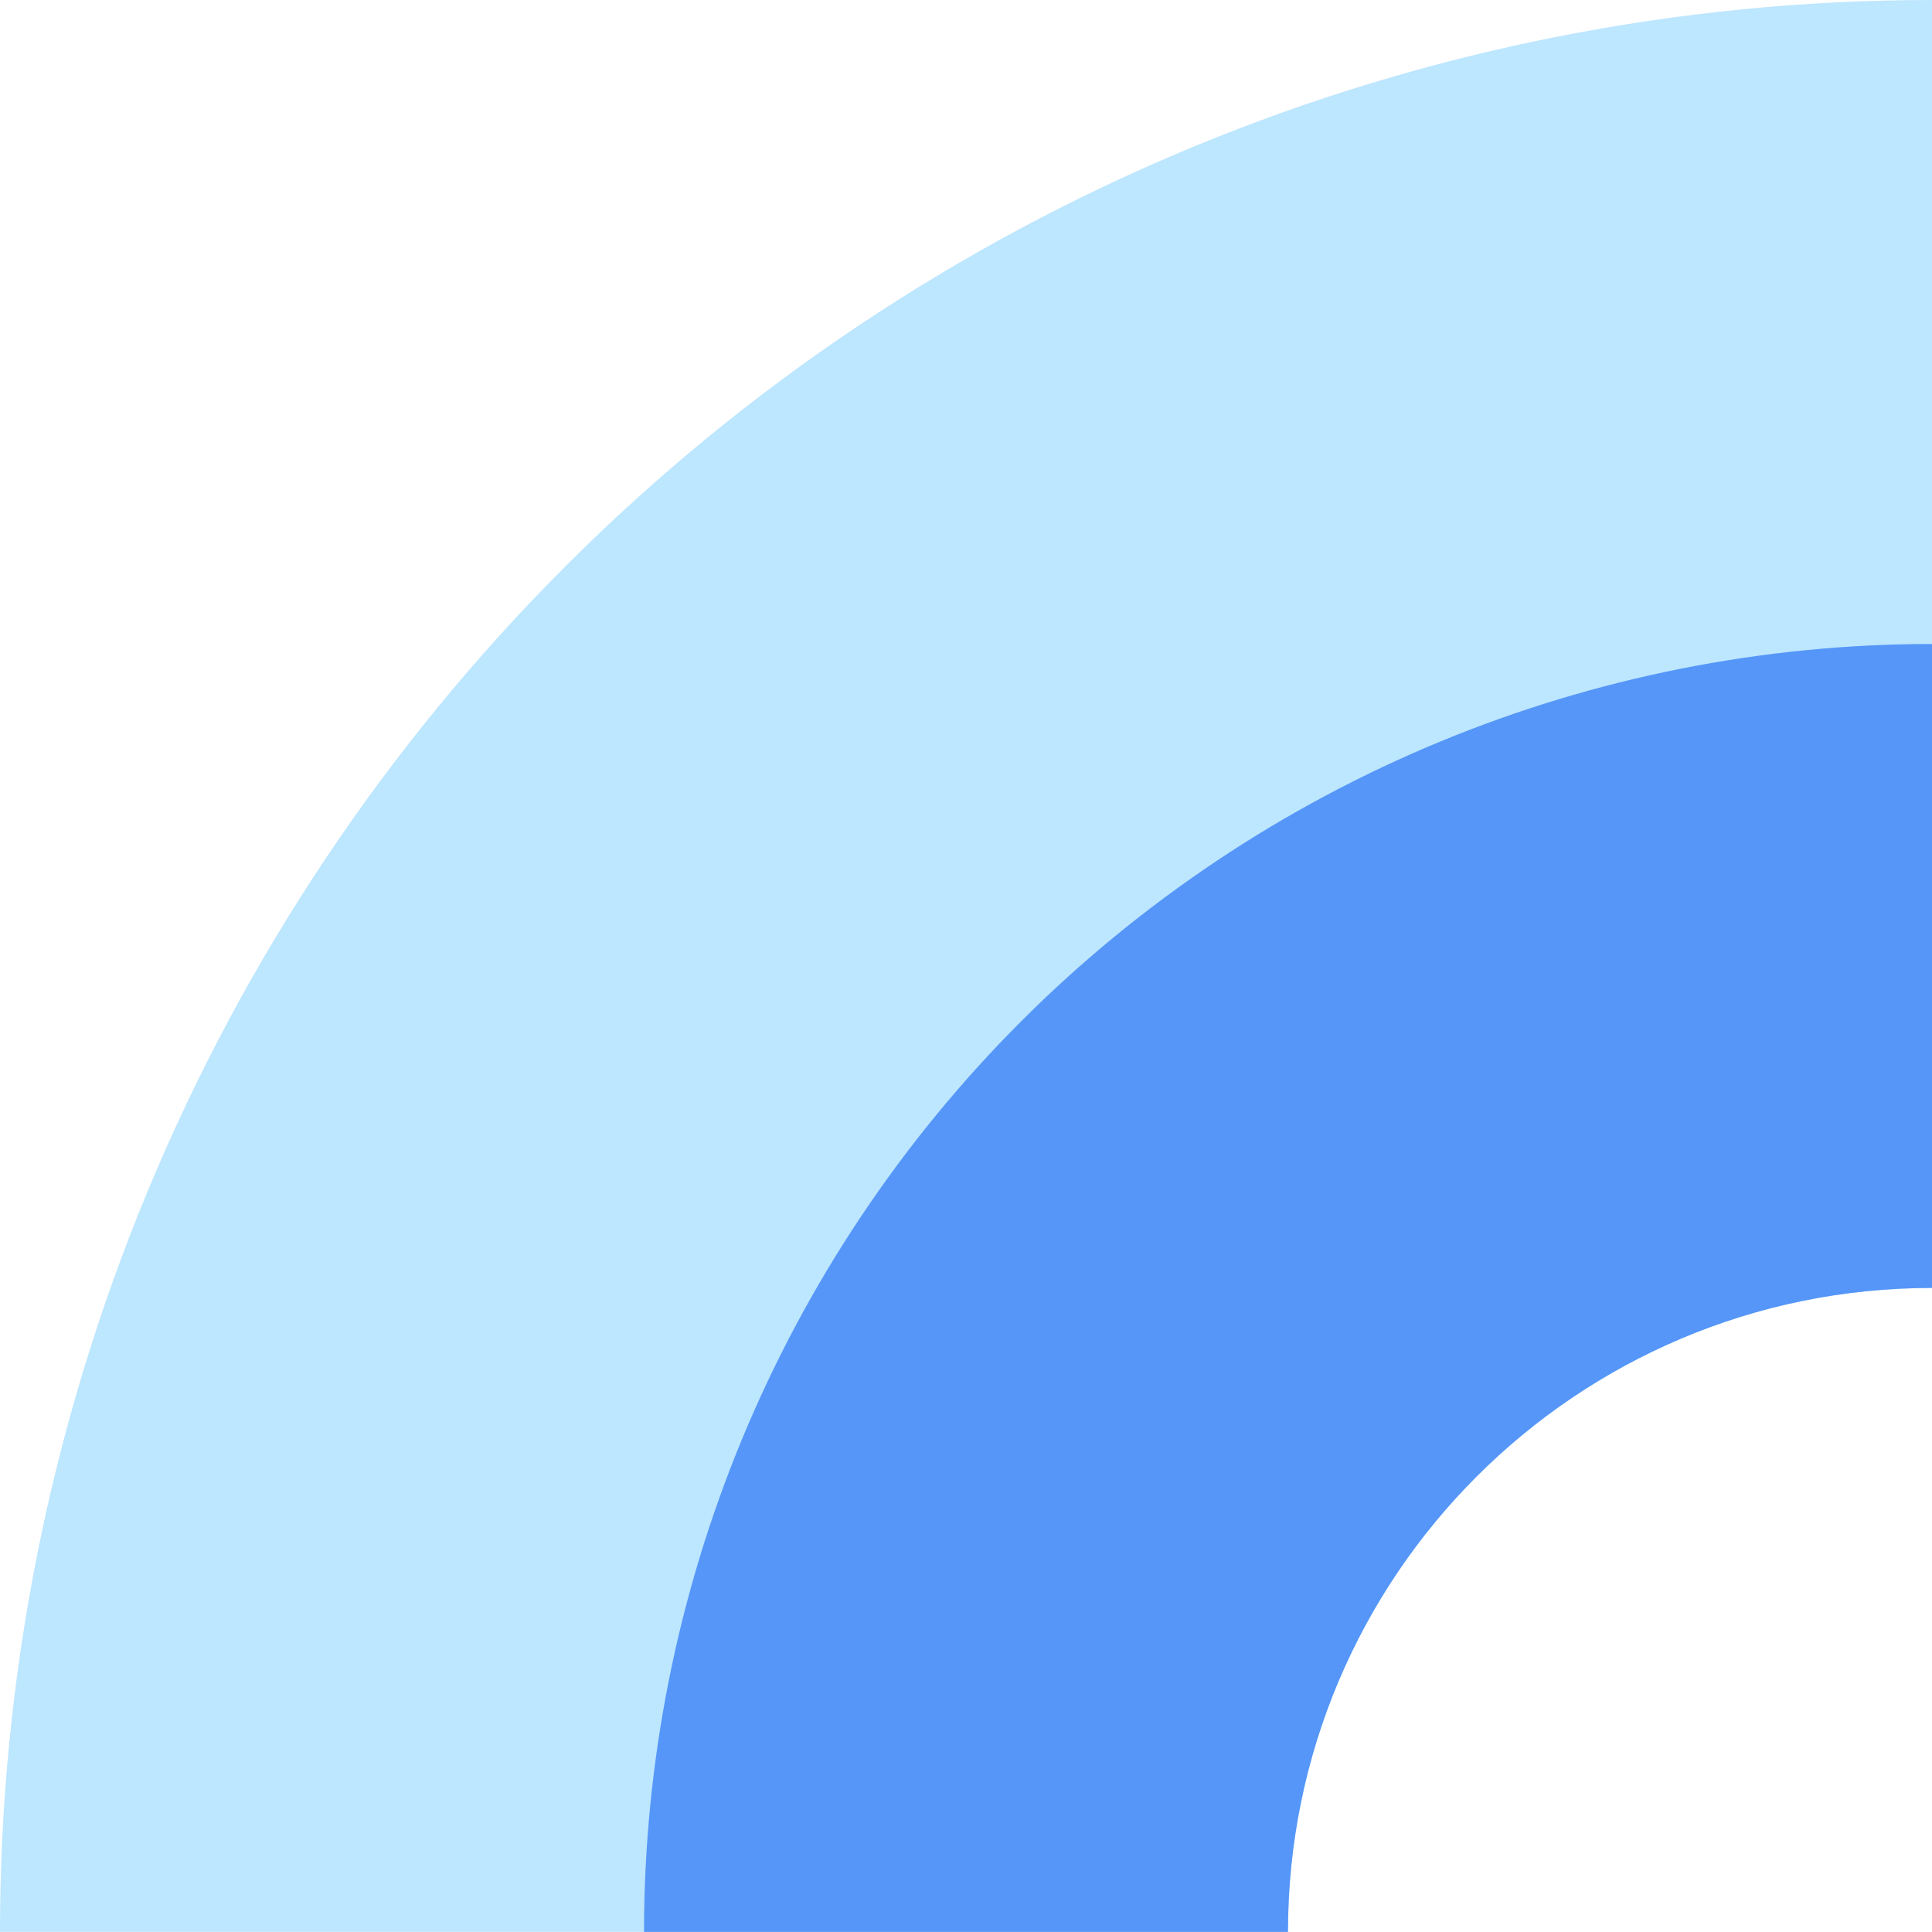
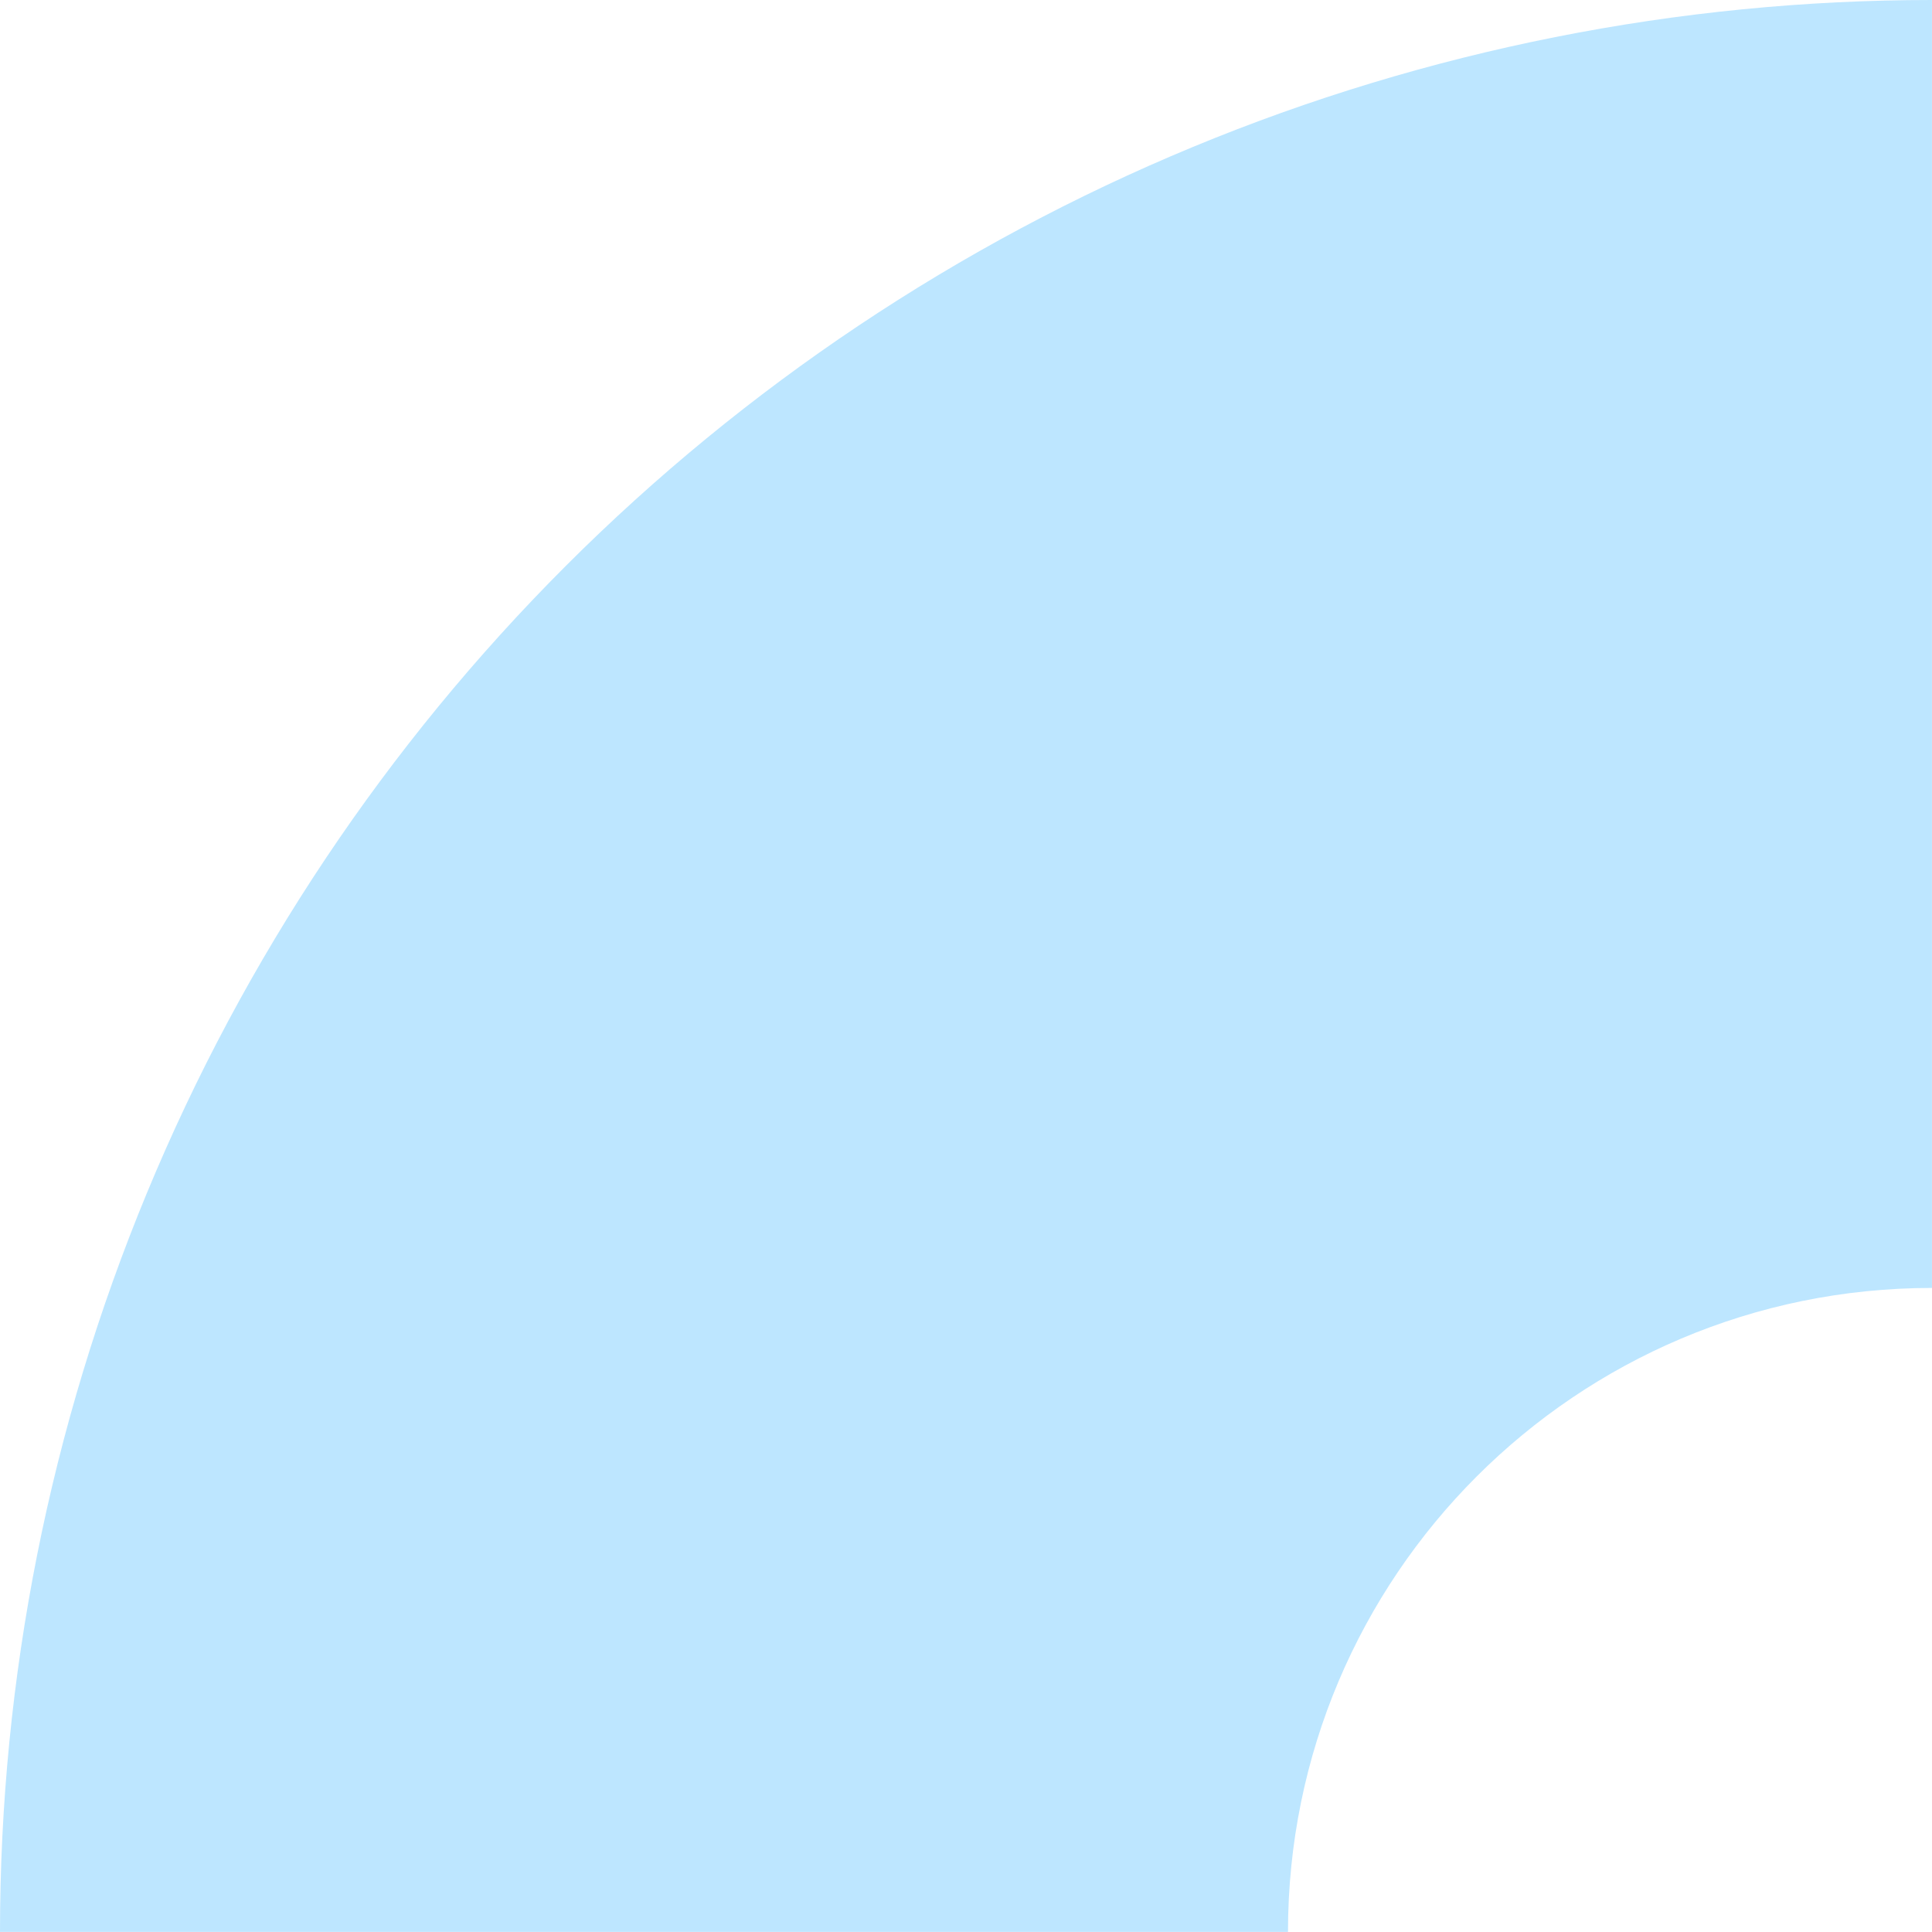
<svg xmlns="http://www.w3.org/2000/svg" width="221" height="221" viewBox="0 0 221 221" fill="none">
  <path d="M220.996 1.93205e-05C191.975 3.28123e-05 163.237 5.716 136.425 16.822C109.612 27.928 85.25 44.206 64.728 64.727C44.207 85.247 27.928 109.609 16.822 136.421C5.716 163.233 -1.67826e-05 191.97 -1.93197e-05 220.991L147.332 220.991L147.332 220.989C147.332 180.306 180.312 147.326 220.996 147.326L220.996 1.93205e-05Z" fill="#BDE6FF" />
-   <path opacity="0.8" d="M221 73.664C201.653 73.664 182.494 77.475 164.62 84.878C146.745 92.282 130.503 103.134 116.823 116.814C103.142 130.494 92.289 146.736 84.885 164.611C77.481 182.485 73.67 201.643 73.67 220.99L147.333 220.99C147.333 180.307 180.314 147.328 220.998 147.328L221 147.328L221 73.664Z" fill="#3B82F6" />
</svg>